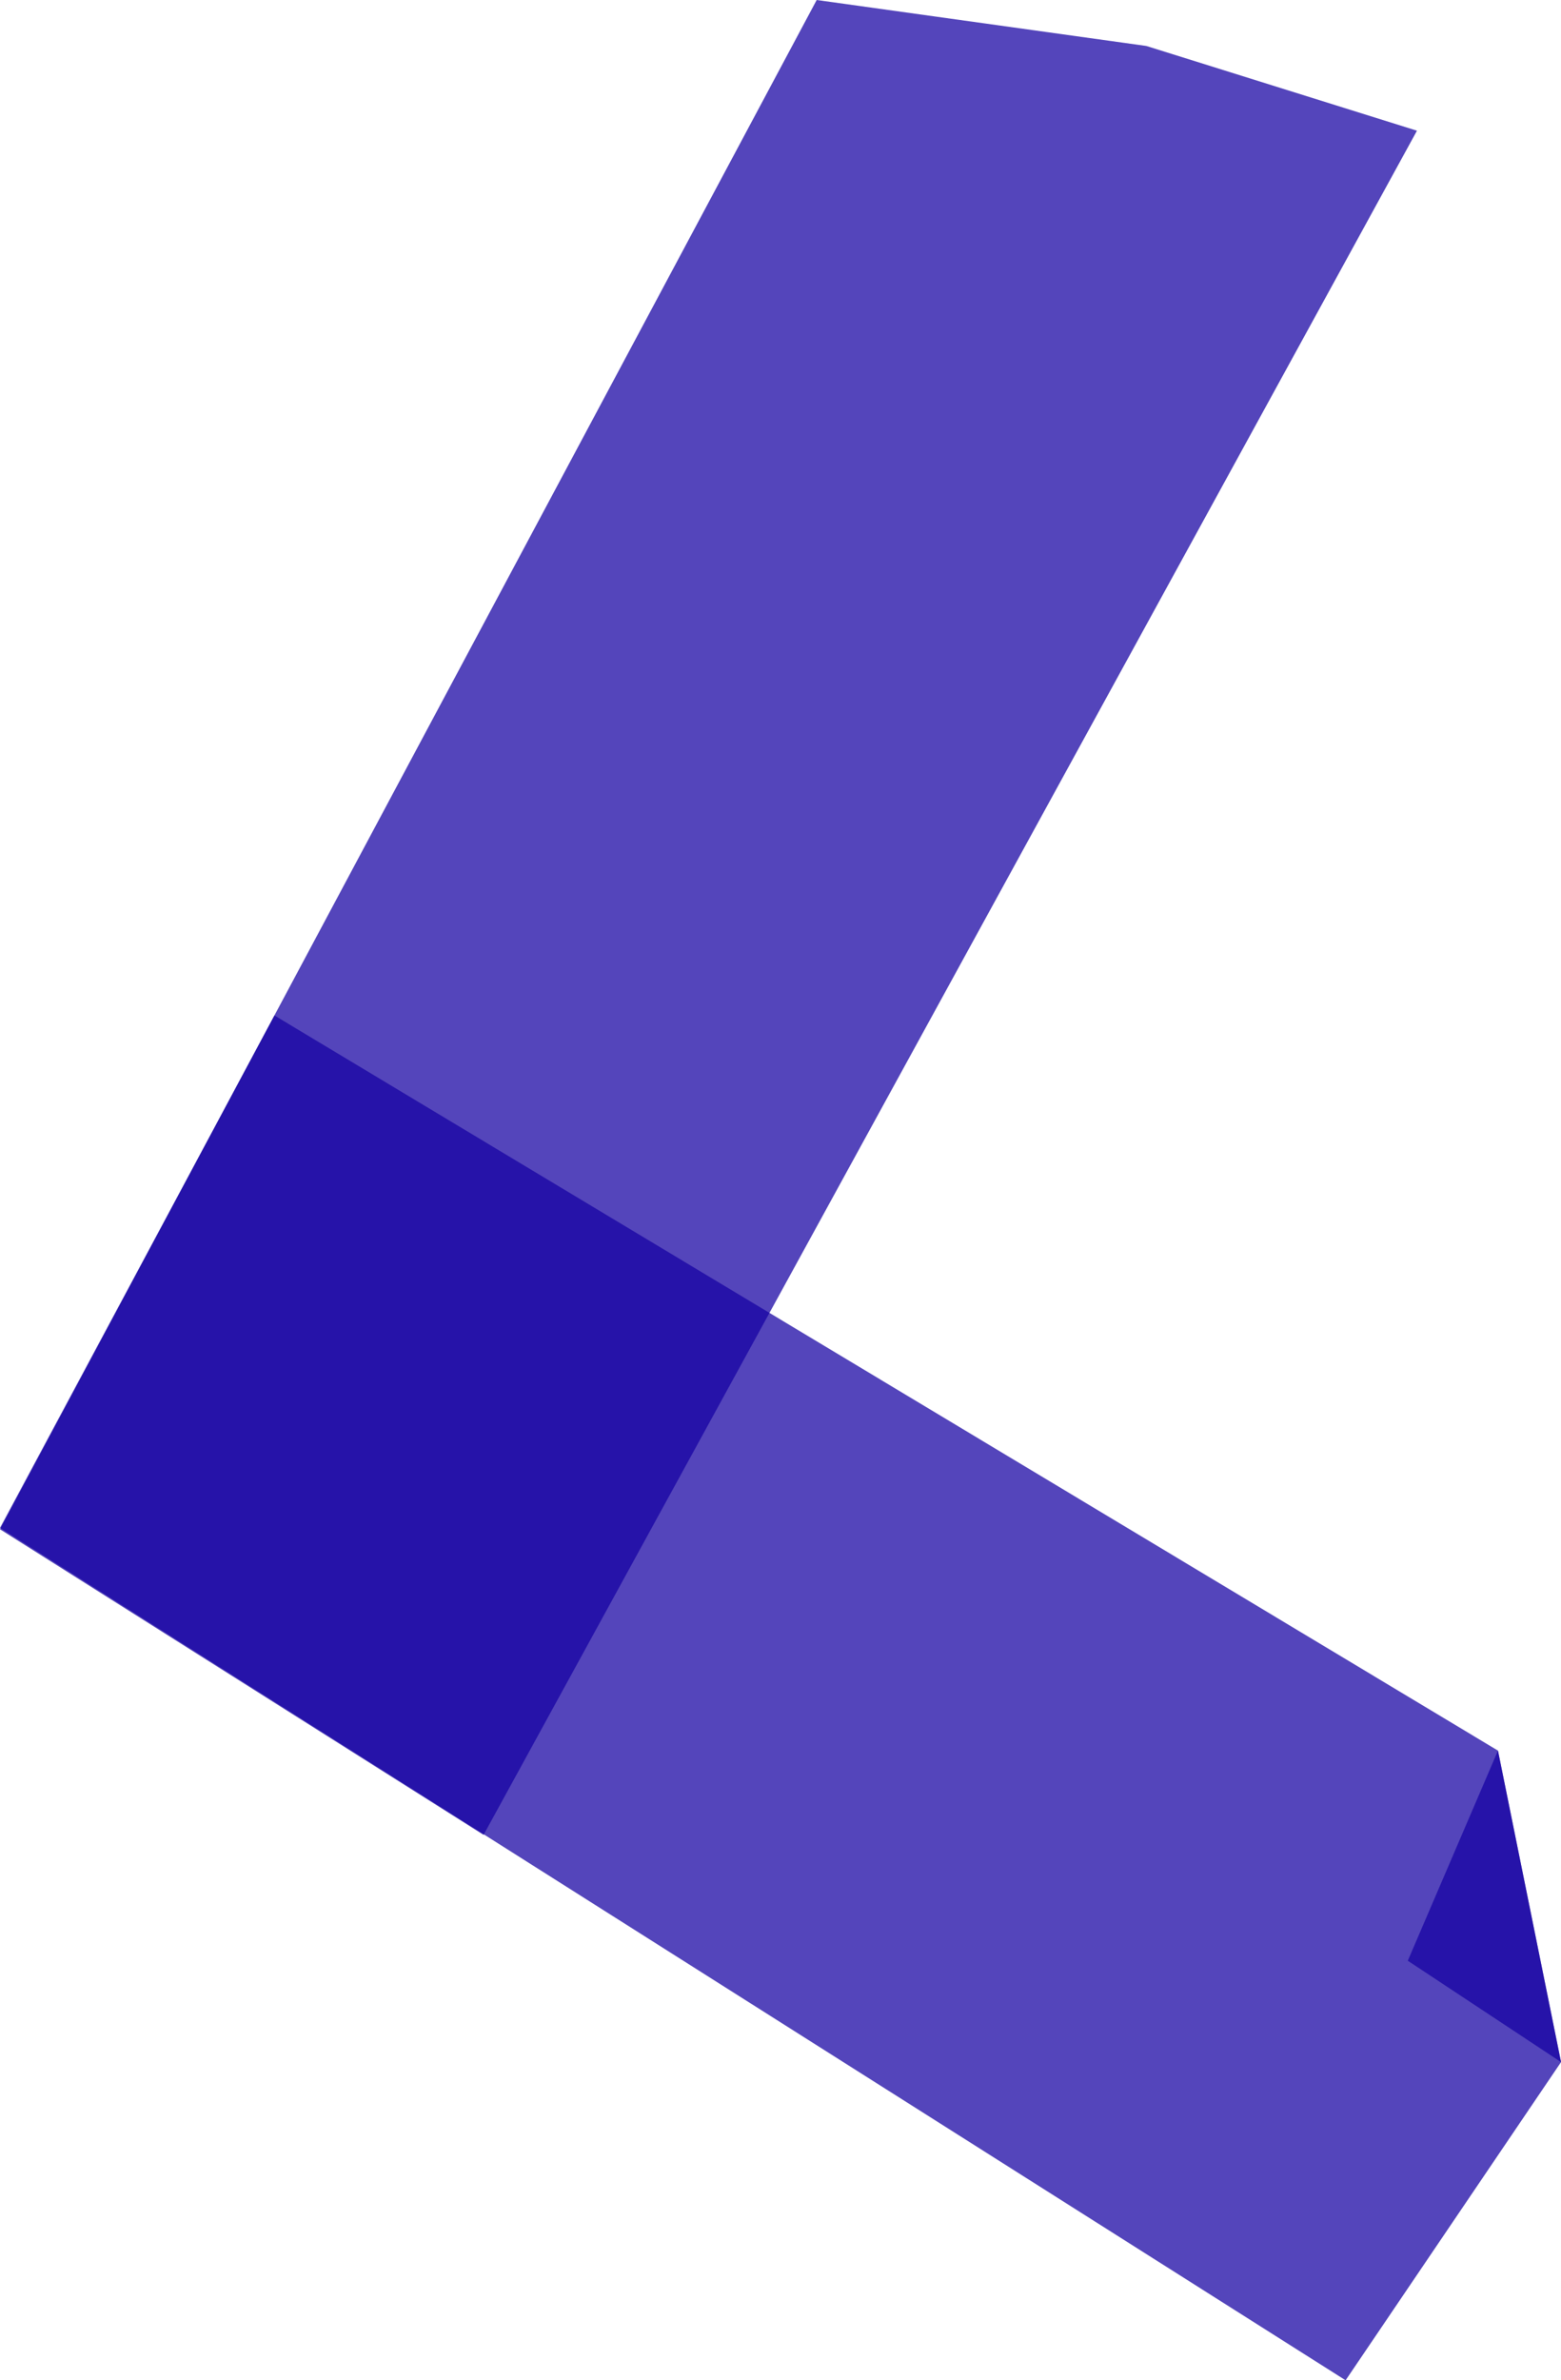
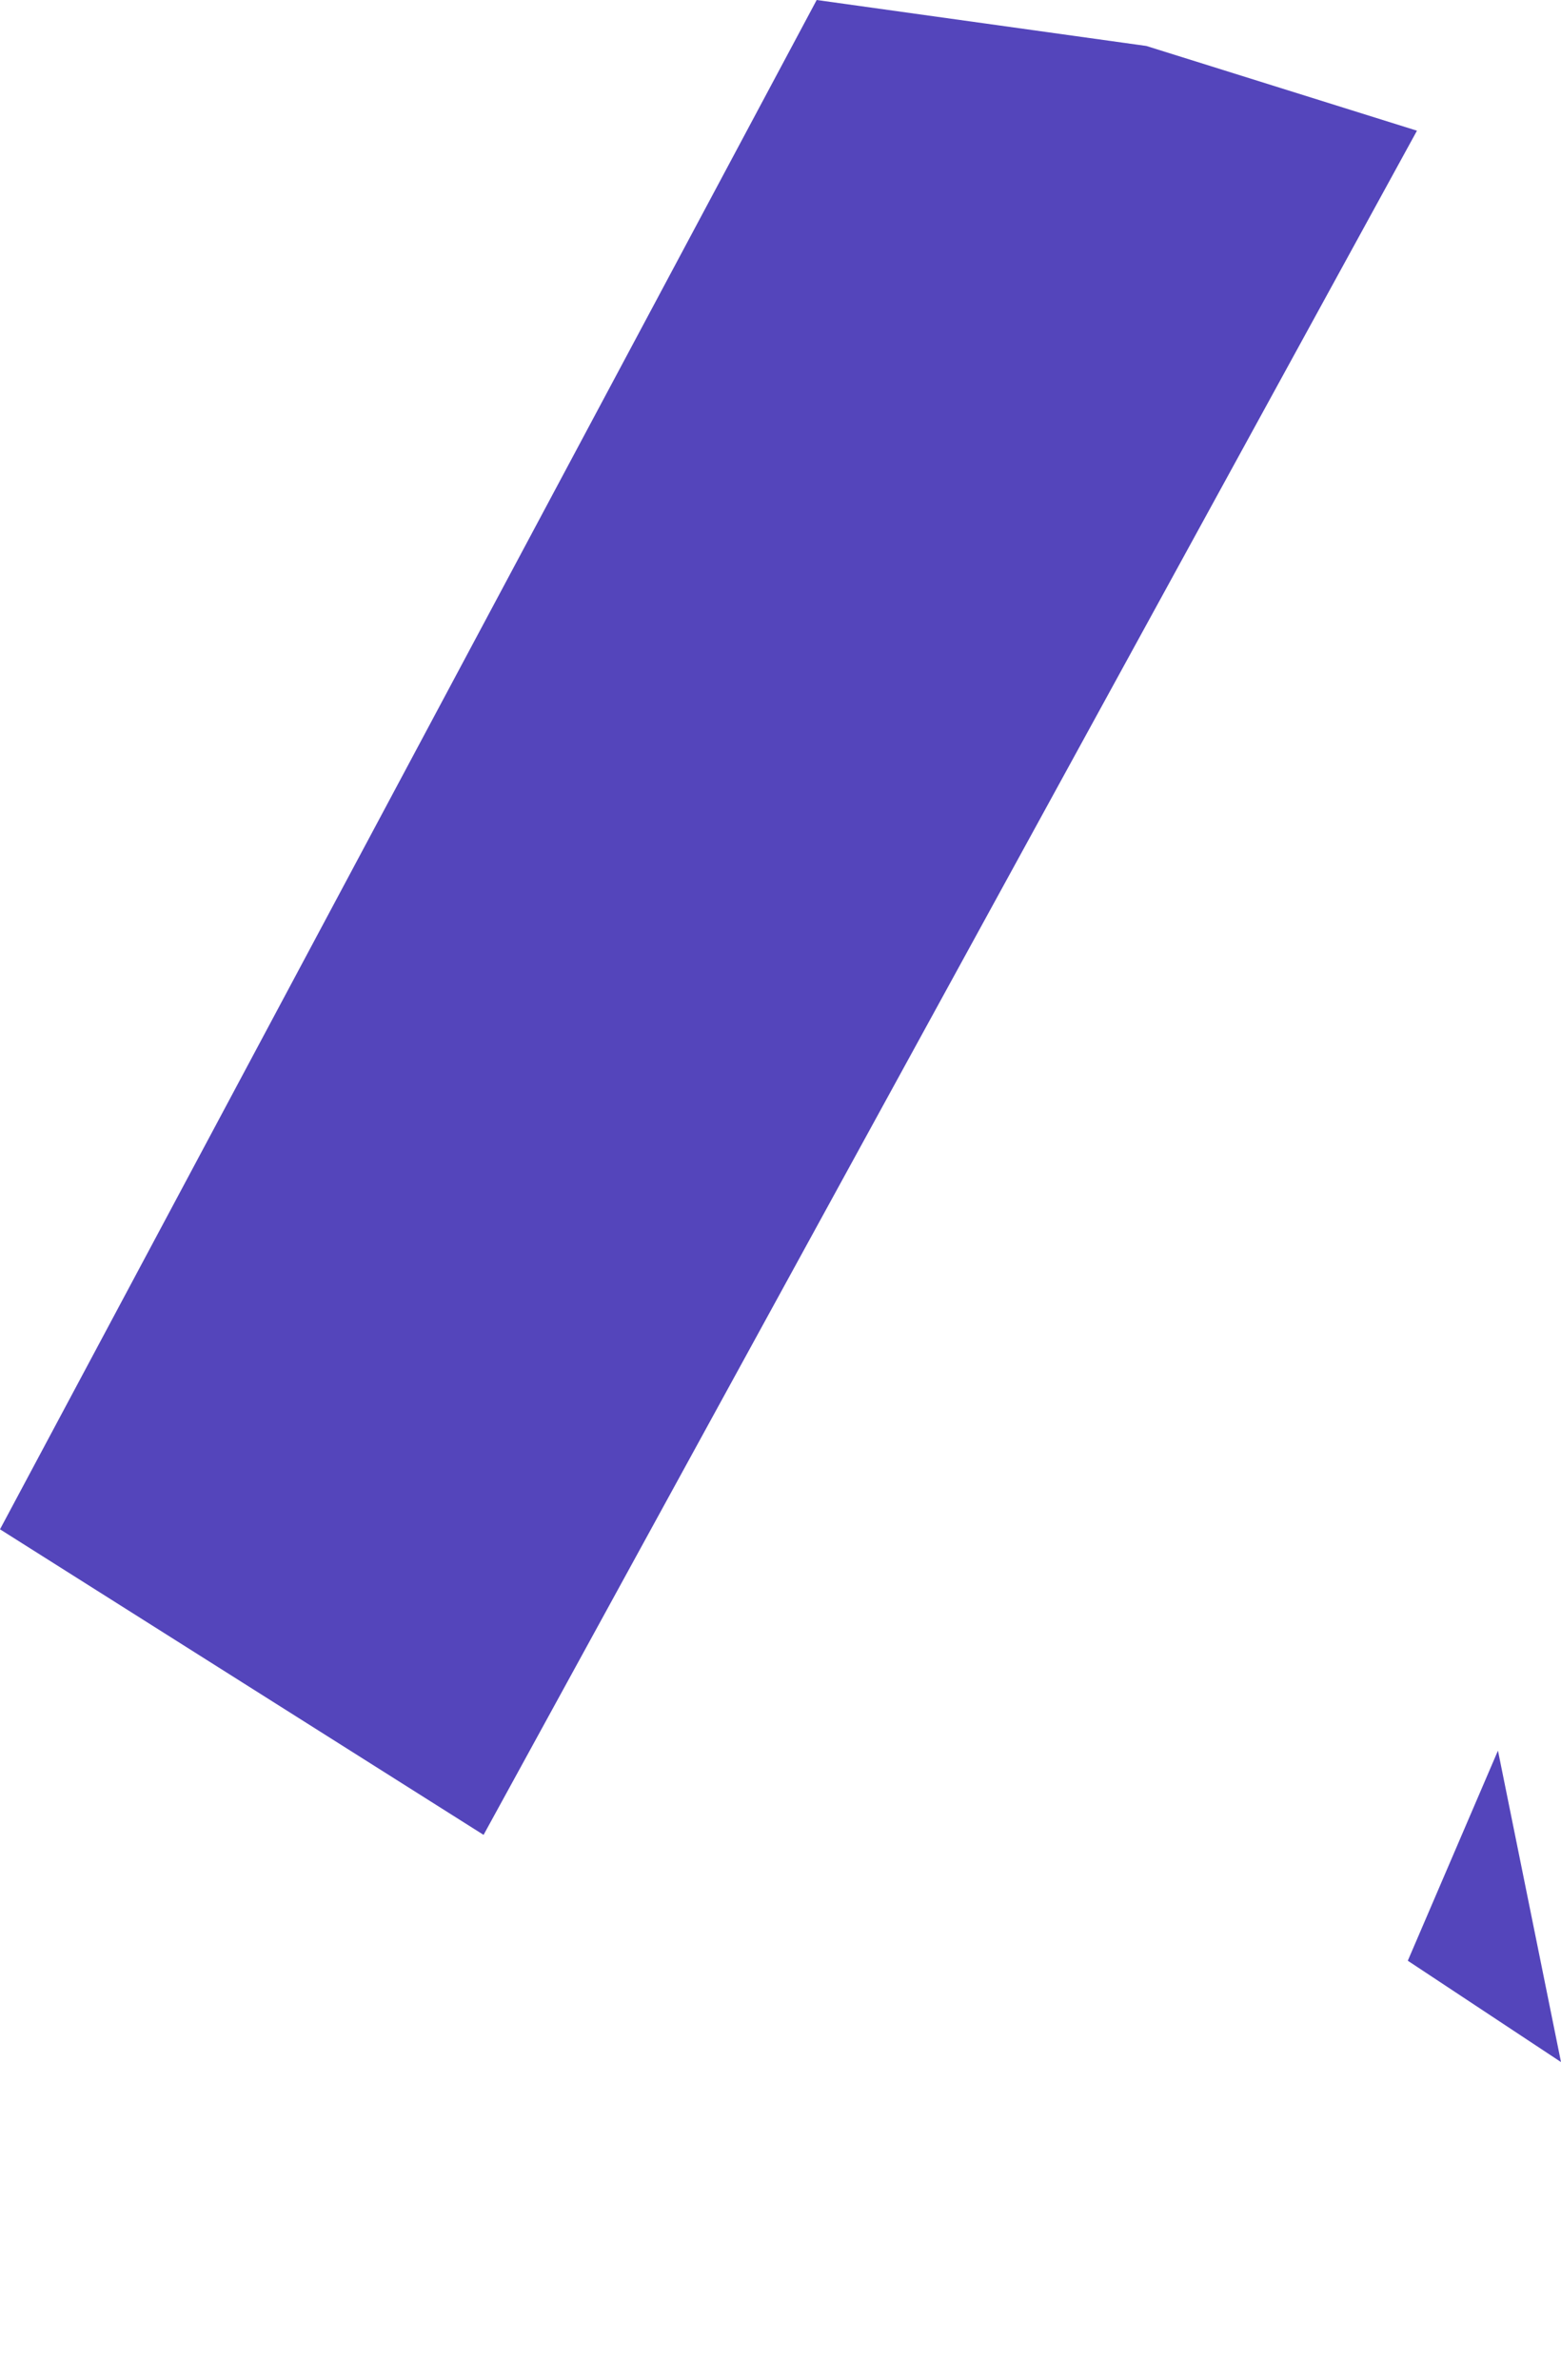
<svg xmlns="http://www.w3.org/2000/svg" height="451.6" preserveAspectRatio="xMidYMid meet" version="1.0" viewBox="0.0 0.0 296.4 451.6" width="296.4" zoomAndPan="magnify">
  <g id="change1_1">
    <path d="M91.82,348.16L0,290.18L155.07,0l62.59,8.72l51.39,16.08L91.82,348.16z" fill="#1500A2" opacity=".73" />
  </g>
  <g id="change1_2">
-     <path d="M0,289.91l52.11-97.23l232.32,139.49l11.98,59.1l-40.91,60.38L0,289.91z" fill="#1500A2" opacity=".73" />
-   </g>
+     </g>
  <g id="change1_3">
    <path d="M296.4,391.27l-29.09-19.23l17.12-39.87L296.4,391.27z" fill="#1500A2" opacity=".73" />
  </g>
</svg>